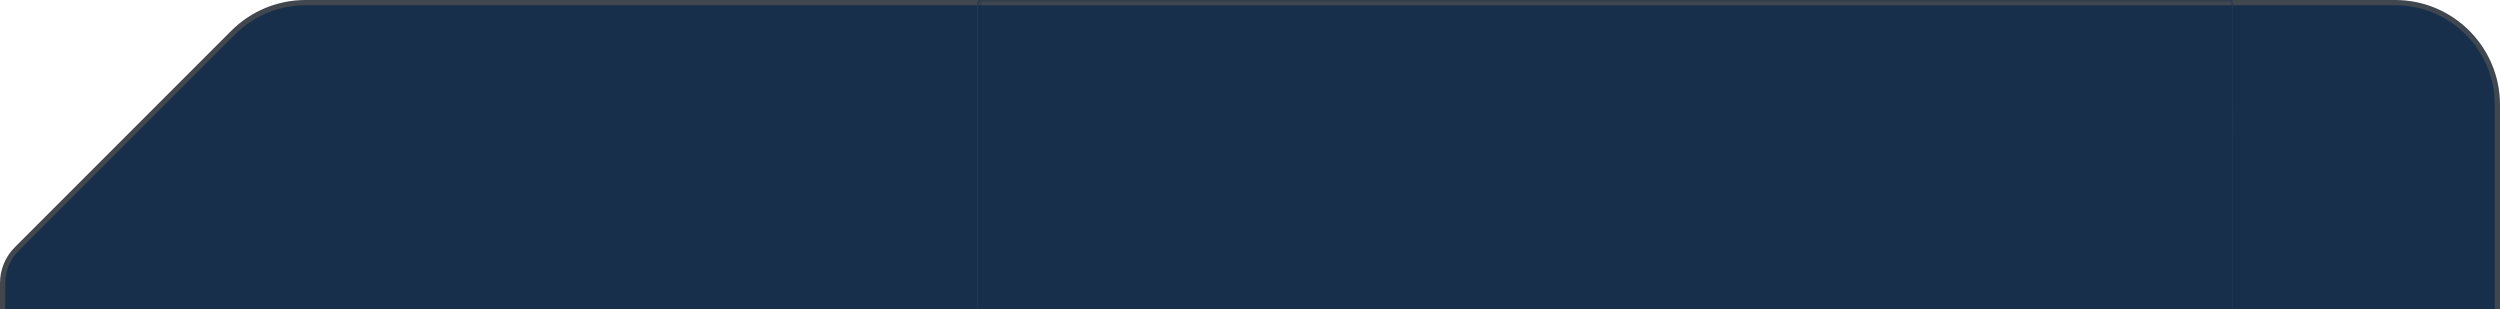
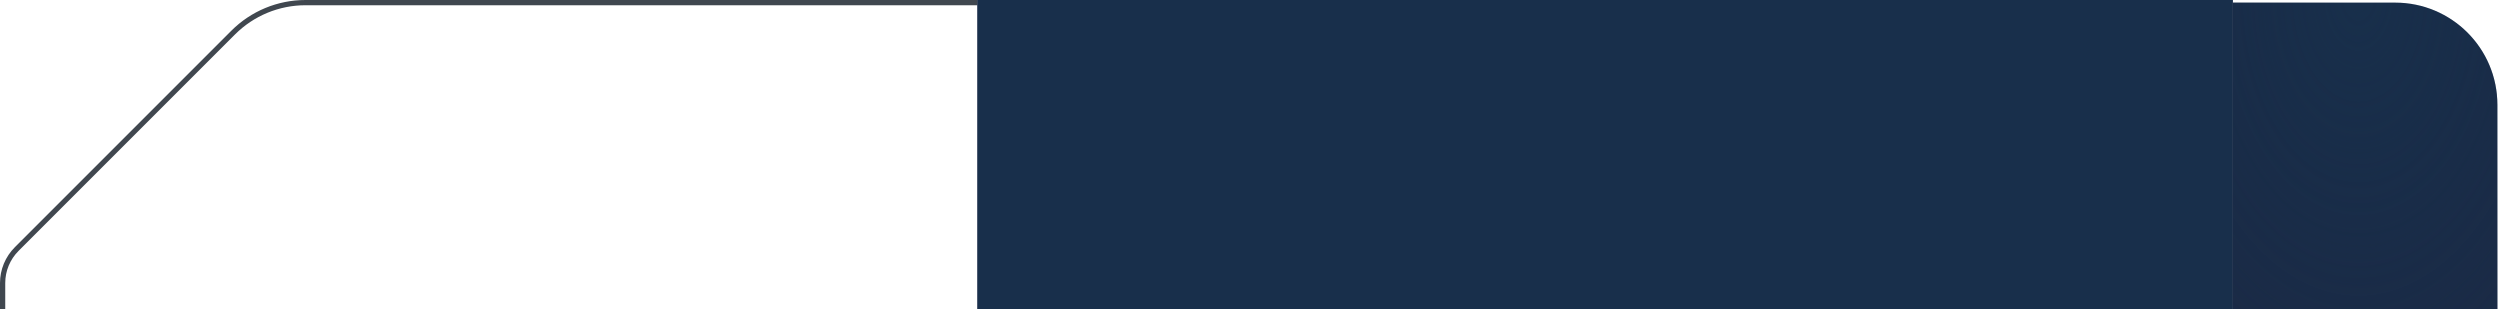
<svg xmlns="http://www.w3.org/2000/svg" width="477" height="59" viewBox="0 0 477 59" fill="none">
  <g clip-path="url(#clip0_7315_12108)">
-     <path d="M44.496 6.211C48.153 2.554 53.112 0.5 58.284 0.5H353C363.77 0.5 372.5 9.23 372.5 20V59.5H0.5V54C0.5 51.571 1.465 49.242 3.182 47.525L44.496 6.211Z" fill="#13244A" />
-     <path d="M44.496 6.211C48.153 2.554 53.112 0.5 58.284 0.5H353C363.77 0.5 372.5 9.23 372.5 20V59.5H0.5V54C0.5 51.571 1.465 49.242 3.182 47.525L44.496 6.211Z" fill="#182F4B" />
    <path d="M44.496 6.211C48.153 2.554 53.112 0.5 58.284 0.5H353C363.77 0.5 372.5 9.23 372.5 20V59.5H0.5V54C0.5 51.571 1.465 49.242 3.182 47.525L44.496 6.211Z" stroke="#40474F" />
  </g>
  <mask id="path-2-inside-1_7315_12108" fill="white">
-     <path d="M186.5 0H426V59H186.5V0Z" />
-   </mask>
+     </mask>
  <path d="M186.5 0H426V59H186.5V0Z" fill="#1C2644" />
  <path d="M186.5 0H426V59H186.5V0Z" fill="#182F4B" />
  <path d="M186.5 1H426V-1H186.5V1Z" fill="#40474F" mask="url(#path-2-inside-1_7315_12108)" />
  <g clip-path="url(#clip1_7315_12108)">
    <path d="M423.5 0.5H457C467.77 0.5 476.5 9.23 476.5 20V59.5H423.5V0.5Z" fill="#182F4B" />
    <path d="M423.5 0.5H457C467.77 0.5 476.5 9.23 476.5 20V59.5H423.5V0.5Z" fill="url(#paint0_radial_7315_12108)" />
-     <path d="M423.5 0.5H457C467.77 0.5 476.5 9.23 476.5 20V59.5H423.5V0.5Z" fill="#182F4B" />
-     <path d="M423.5 0.5H457C467.77 0.5 476.5 9.23 476.5 20V59.5H423.5V0.5Z" stroke="#40474F" />
  </g>
  <defs>
    <radialGradient id="paint0_radial_7315_12108" cx="0" cy="0" r="1" gradientUnits="userSpaceOnUse" gradientTransform="translate(450 -1) rotate(90) scale(146 90.057)">
      <stop stop-color="#172541" stop-opacity="0" />
      <stop offset="1" stop-color="#232741" />
    </radialGradient>
    <clipPath id="clip0_7315_12108">
      <rect width="186.5" height="59" fill="white" />
    </clipPath>
    <clipPath id="clip1_7315_12108">
      <rect width="51" height="59" fill="white" transform="translate(426)" />
    </clipPath>
  </defs>
</svg>